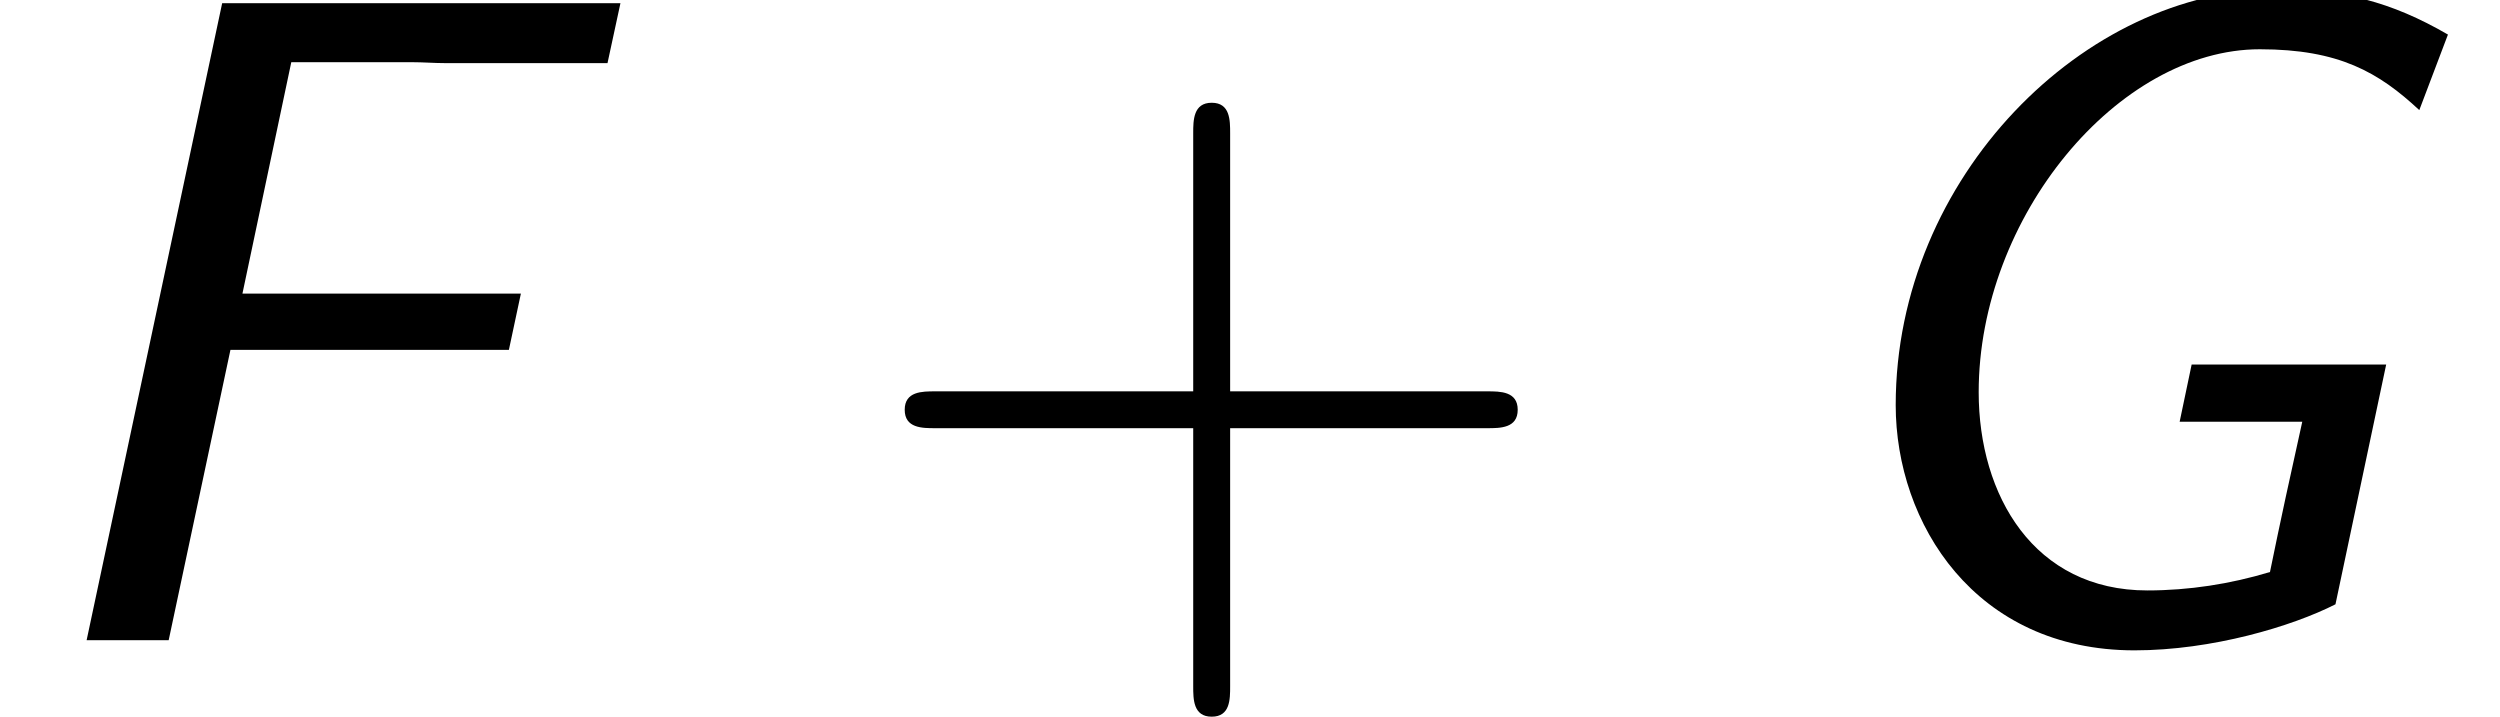
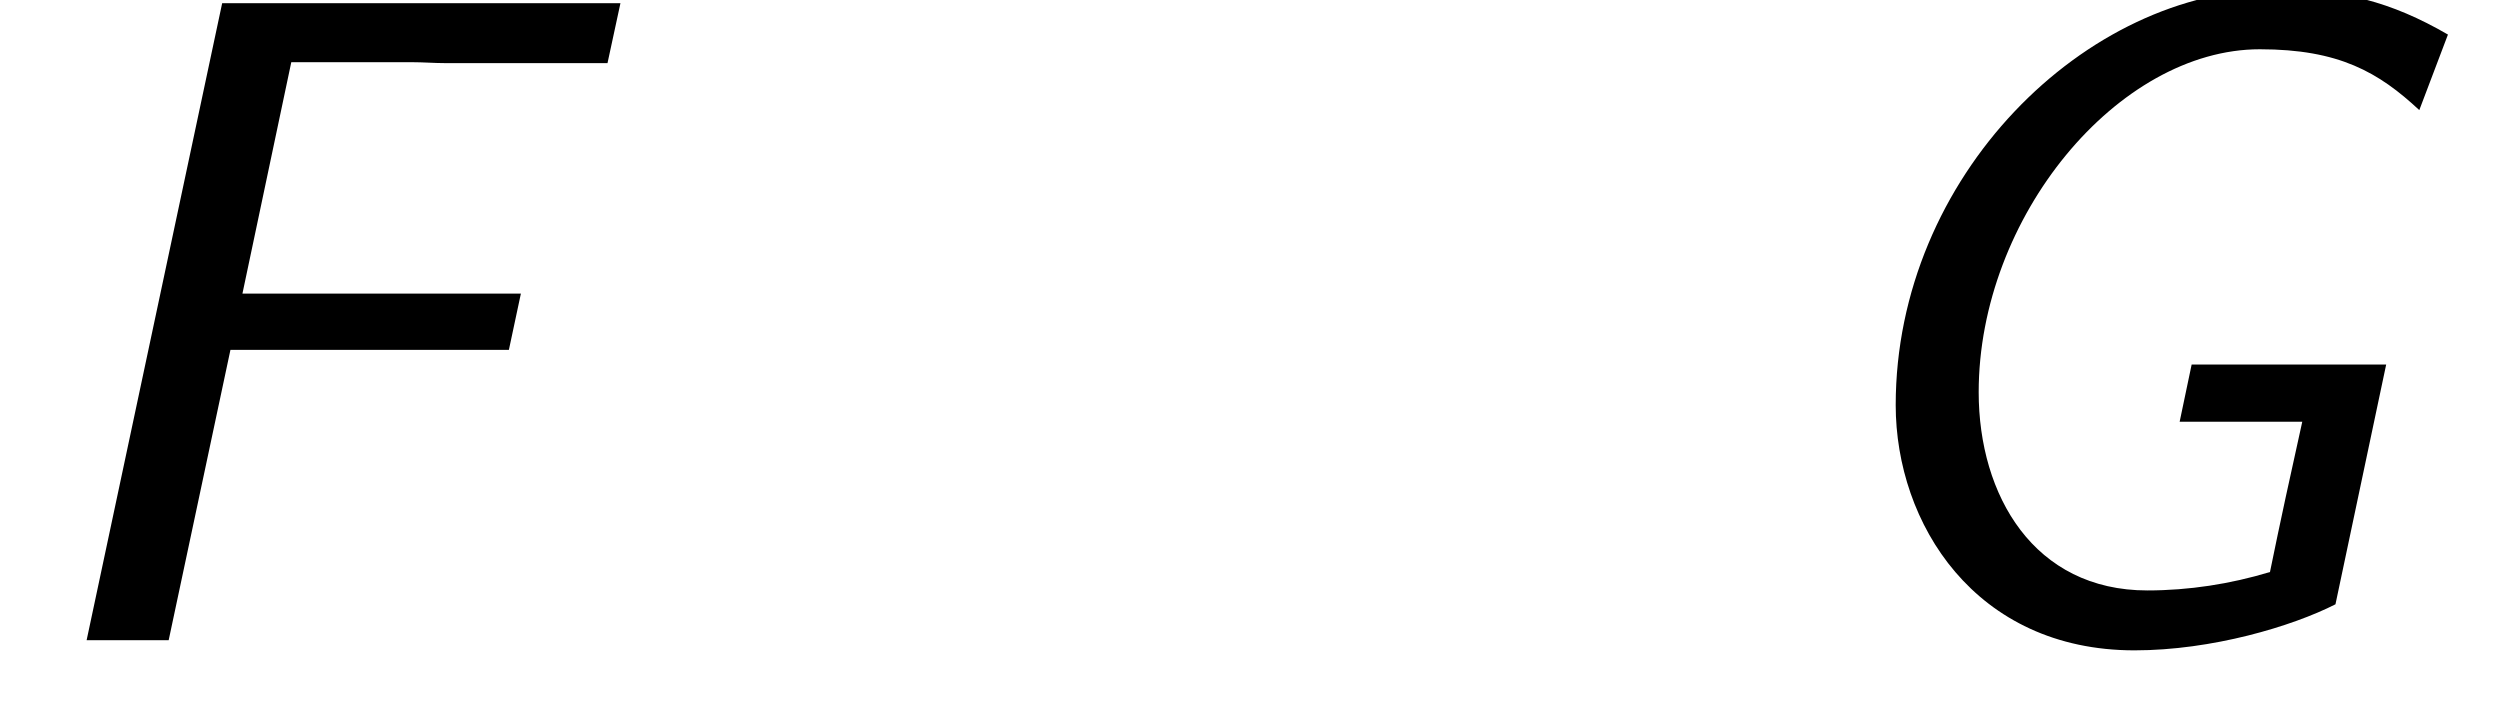
<svg xmlns="http://www.w3.org/2000/svg" xmlns:xlink="http://www.w3.org/1999/xlink" version="1.1" width="29.584pt" height="8.485pt" viewBox="70.735 61.166 29.584 8.485">
  <defs>
-     <path id="g1-43" d="M4.462-2.509H7.505C7.658-2.509 7.865-2.509 7.865-2.727S7.658-2.945 7.505-2.945H4.462V-6C4.462-6.153 4.462-6.36 4.244-6.36S4.025-6.153 4.025-6V-2.945H.971C.818-2.945 .611-2.945 .611-2.727S.818-2.509 .971-2.509H4.025V.545C4.025 .698 4.025 .905 4.244 .905S4.462 .698 4.462 .545V-2.509Z" />
    <path id="g0-70" d="M2.727-3.436H6.022L6.164-4.102H2.869L3.447-6.84H4.876C5.007-6.84 5.138-6.829 5.269-6.829H7.189L7.342-7.538H2.629L1.025 0H1.996L2.727-3.436Z" />
    <path id="g0-71" d="M7.964-7.167C7.287-7.56 6.709-7.702 5.935-7.702C3.676-7.702 1.429-5.487 1.429-2.782C1.429-1.385 2.367 .12 4.255 .12C5.171 .12 6.12-.164 6.633-.425L7.233-3.262H4.931L4.789-2.585H6.24C6.109-1.996 5.978-1.396 5.858-.807C5.389-.665 4.898-.589 4.407-.589C3.065-.589 2.411-1.713 2.411-2.935C2.411-5.007 4.058-6.993 5.738-6.993C6.676-6.993 7.145-6.72 7.625-6.273L7.964-7.167Z" />
  </defs>
  <g id="page1">
    <use x="70.735" y="68.742" xlink:href="#g0-70" />
    <use x="80.83" y="68.742" xlink:href="#g1-43" />
    <use x="91.739" y="68.742" xlink:href="#g0-71" />
  </g>
</svg>